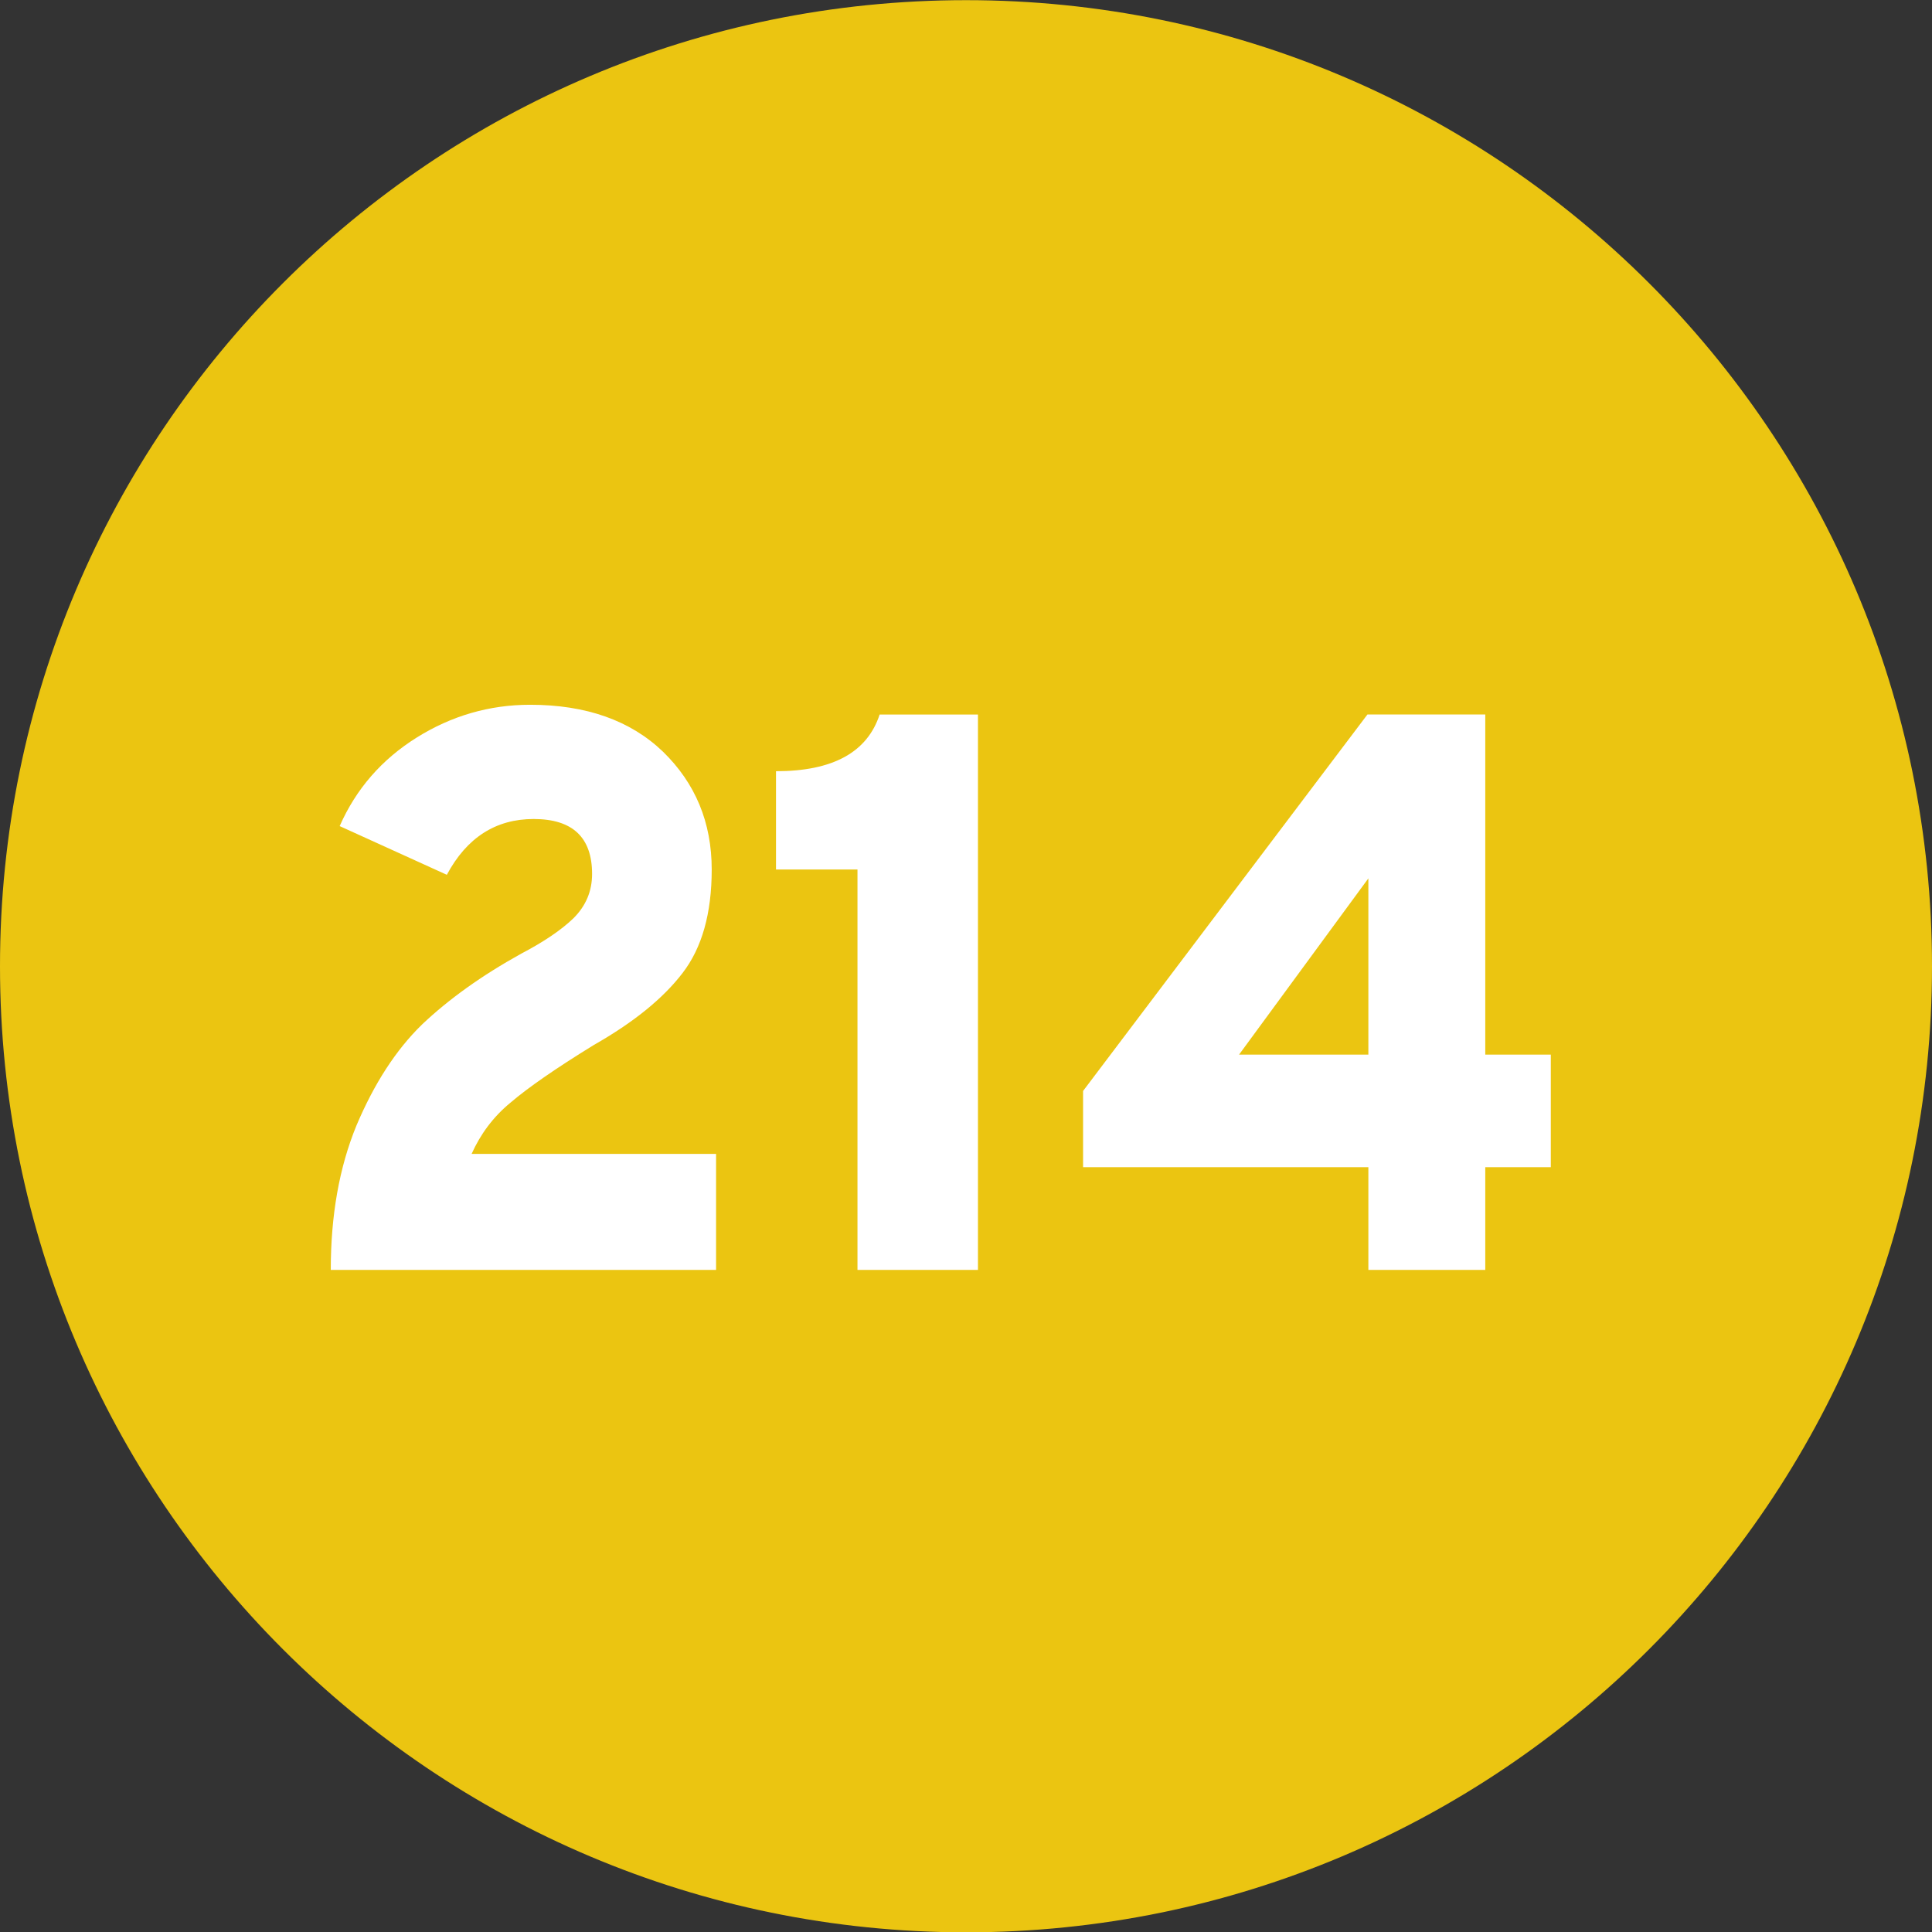
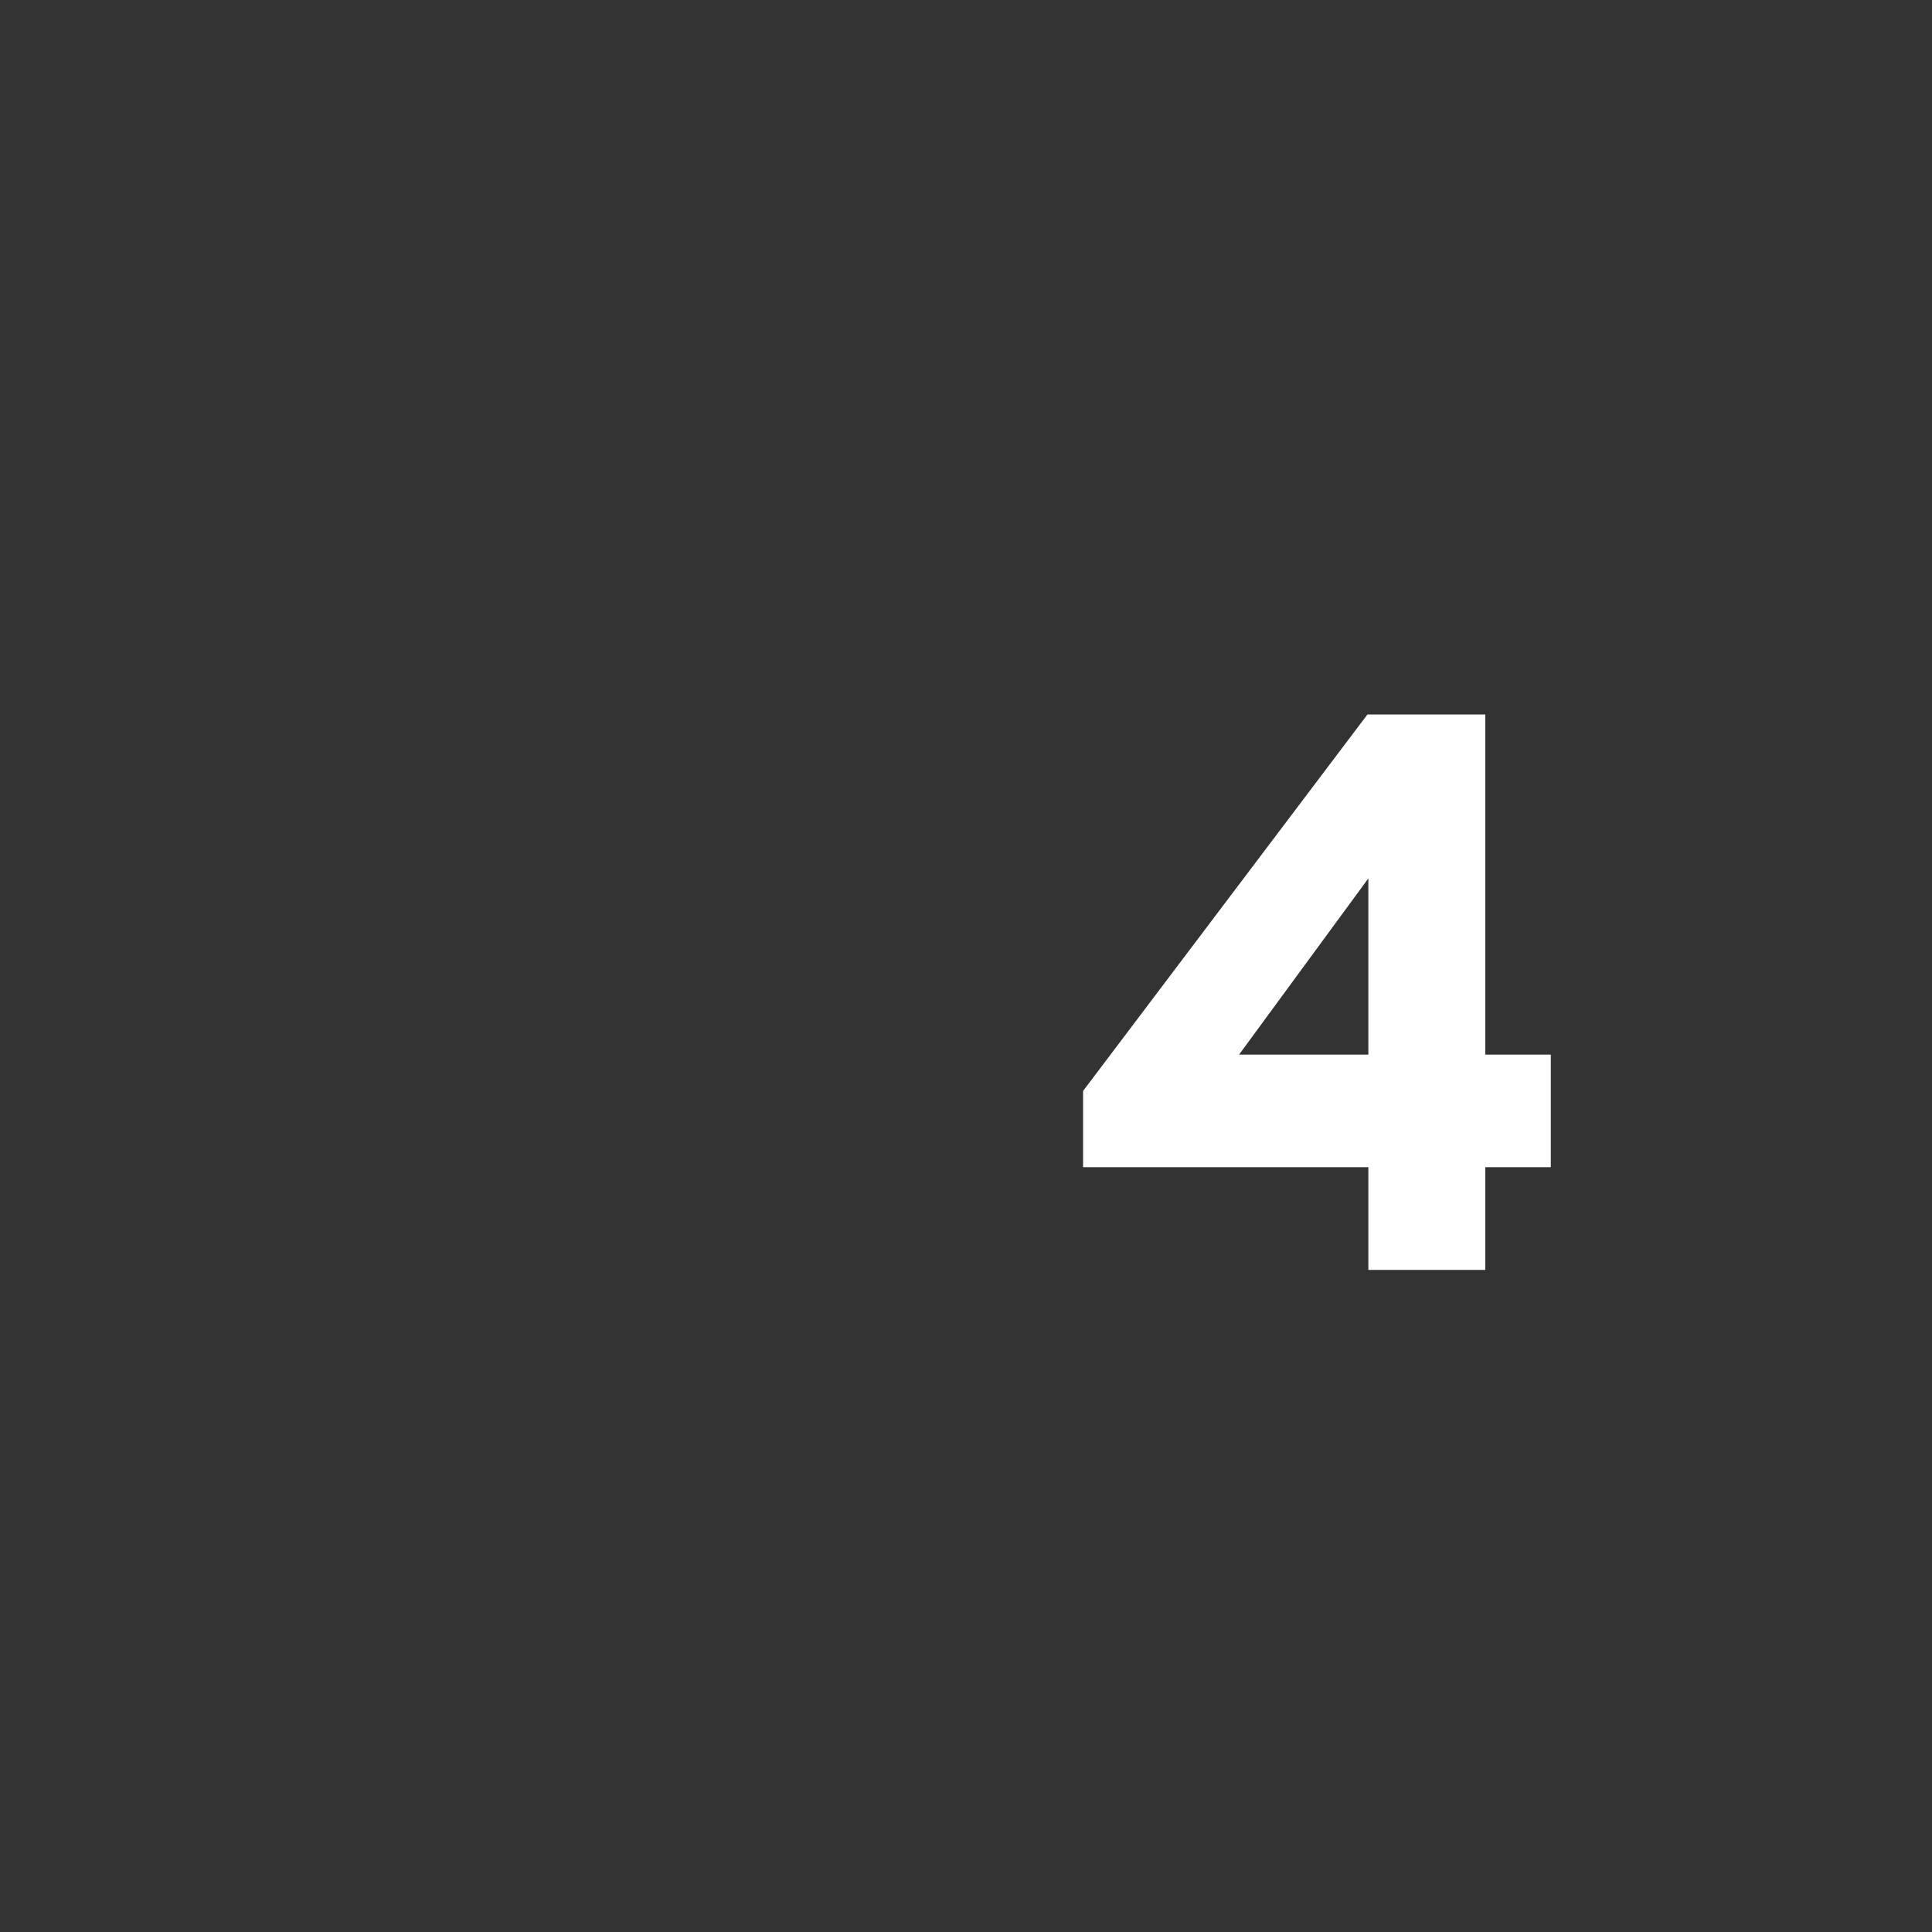
<svg xmlns="http://www.w3.org/2000/svg" width="12.029mm" height="12.03mm" viewBox="0 0 12.029 12.03" version="1.1" id="svg19005">
  <rect x="0" y="0" width="12.029" height="12.03" fill="#333333" stroke="none" />
  <defs id="defs19002" />
  <g id="layer1" transform="translate(-102.505,-137.997)">
-     <path style="clip-rule:nonzero;fill:#ebc511;fill-opacity:1;fill-rule:nonzero;stroke:none;stroke-width:0.353" d="m 108.52,150.028 c 3.321,0 6.014,-2.694 6.014,-6.015 0,-3.322 -2.693,-6.015 -6.014,-6.015 -3.322,0 -6.015,2.693 -6.015,6.015 0,3.321 2.693,6.015 6.015,6.015" id="path18547" />
    <g style="clip-rule:nonzero;fill:#ffffff;fill-opacity:1" id="g18553" transform="matrix(0.353,0,0,0.353,72.553,82.71)">
      <g id="use18549" transform="translate(89.825,179.019)">
-         <path style="stroke:none" d="m 0.859,0 c 0,-0.957 0.148,-1.805 0.453,-2.547 0.312,-0.738 0.695,-1.332 1.156,-1.781 0.469,-0.445 1.051,-0.863 1.75,-1.25 0.395,-0.207 0.703,-0.414 0.922,-0.625 0.219,-0.219 0.328,-0.477 0.328,-0.781 0,-0.645 -0.344,-0.969 -1.031,-0.969 -0.668,0 -1.18,0.328 -1.531,0.984 L 1.016,-7.828 c 0.289,-0.656 0.742,-1.176 1.359,-1.562 0.613,-0.383 1.281,-0.578 2,-0.578 0.988,0 1.77,0.277 2.344,0.828 0.57,0.555 0.859,1.246 0.859,2.078 0,0.773 -0.172,1.383 -0.516,1.828 -0.344,0.449 -0.867,0.871 -1.562,1.266 -0.68,0.418 -1.168,0.758 -1.469,1.016 -0.305,0.25 -0.531,0.555 -0.688,0.906 h 4.312 V 0 Z m 0,0" id="path18875" />
-       </g>
+         </g>
      <g id="use18551" transform="translate(98.099,179.019)">
-         <path style="stroke:none" d="M 1.875,0 V -7.062 H 0.438 v -1.734 c 1,0 1.609,-0.332 1.828,-1 H 4 V 0 Z m 0,0" id="path18879" />
-       </g>
+         </g>
    </g>
    <g style="clip-rule:nonzero;fill:#ffffff;fill-opacity:1" id="g18557" transform="matrix(0.353,0,0,0.353,72.553,82.71)">
      <g id="use18555" transform="translate(103.797,179.019)">
        <path style="stroke:none" d="M 5.188,0 V -1.812 H 0.156 V -3.156 L 5.172,-9.797 H 7.25 v 6 H 8.406 V -1.812 H 7.25 V 0 Z m 0,-3.797 V -6.906 l -2.281,3.109 z m 0,0" id="path18883" />
      </g>
    </g>
  </g>
</svg>